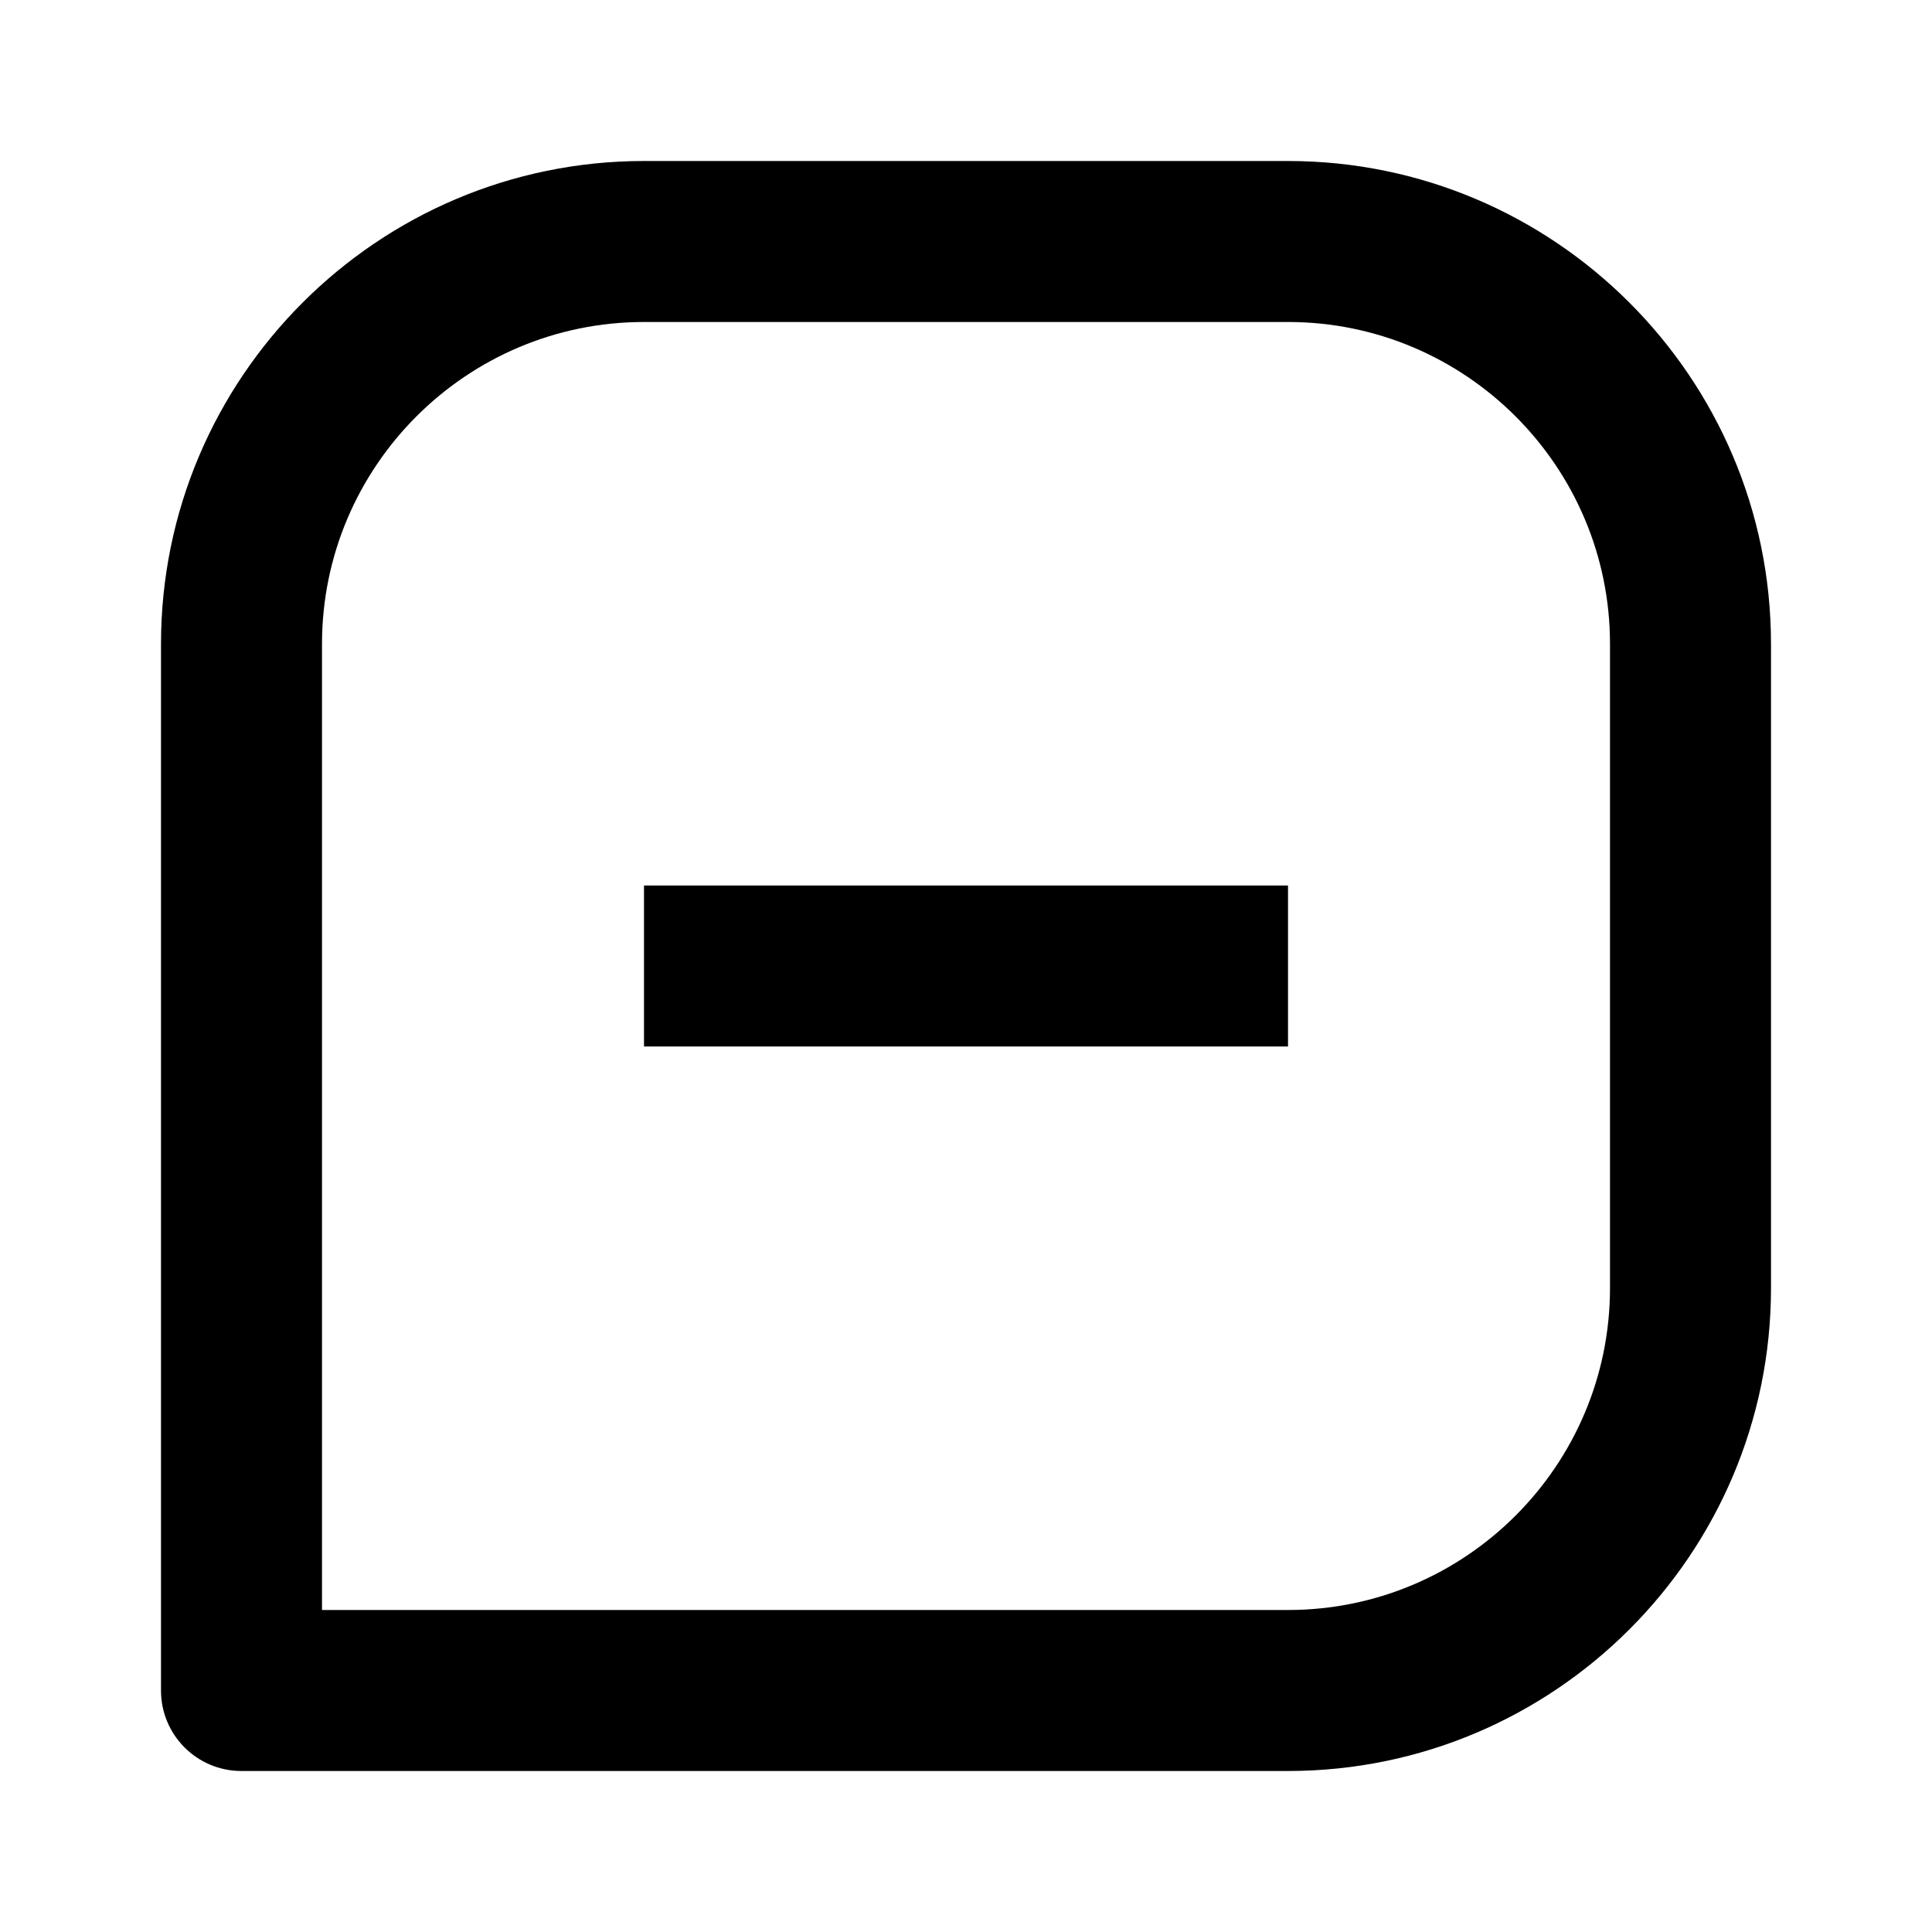
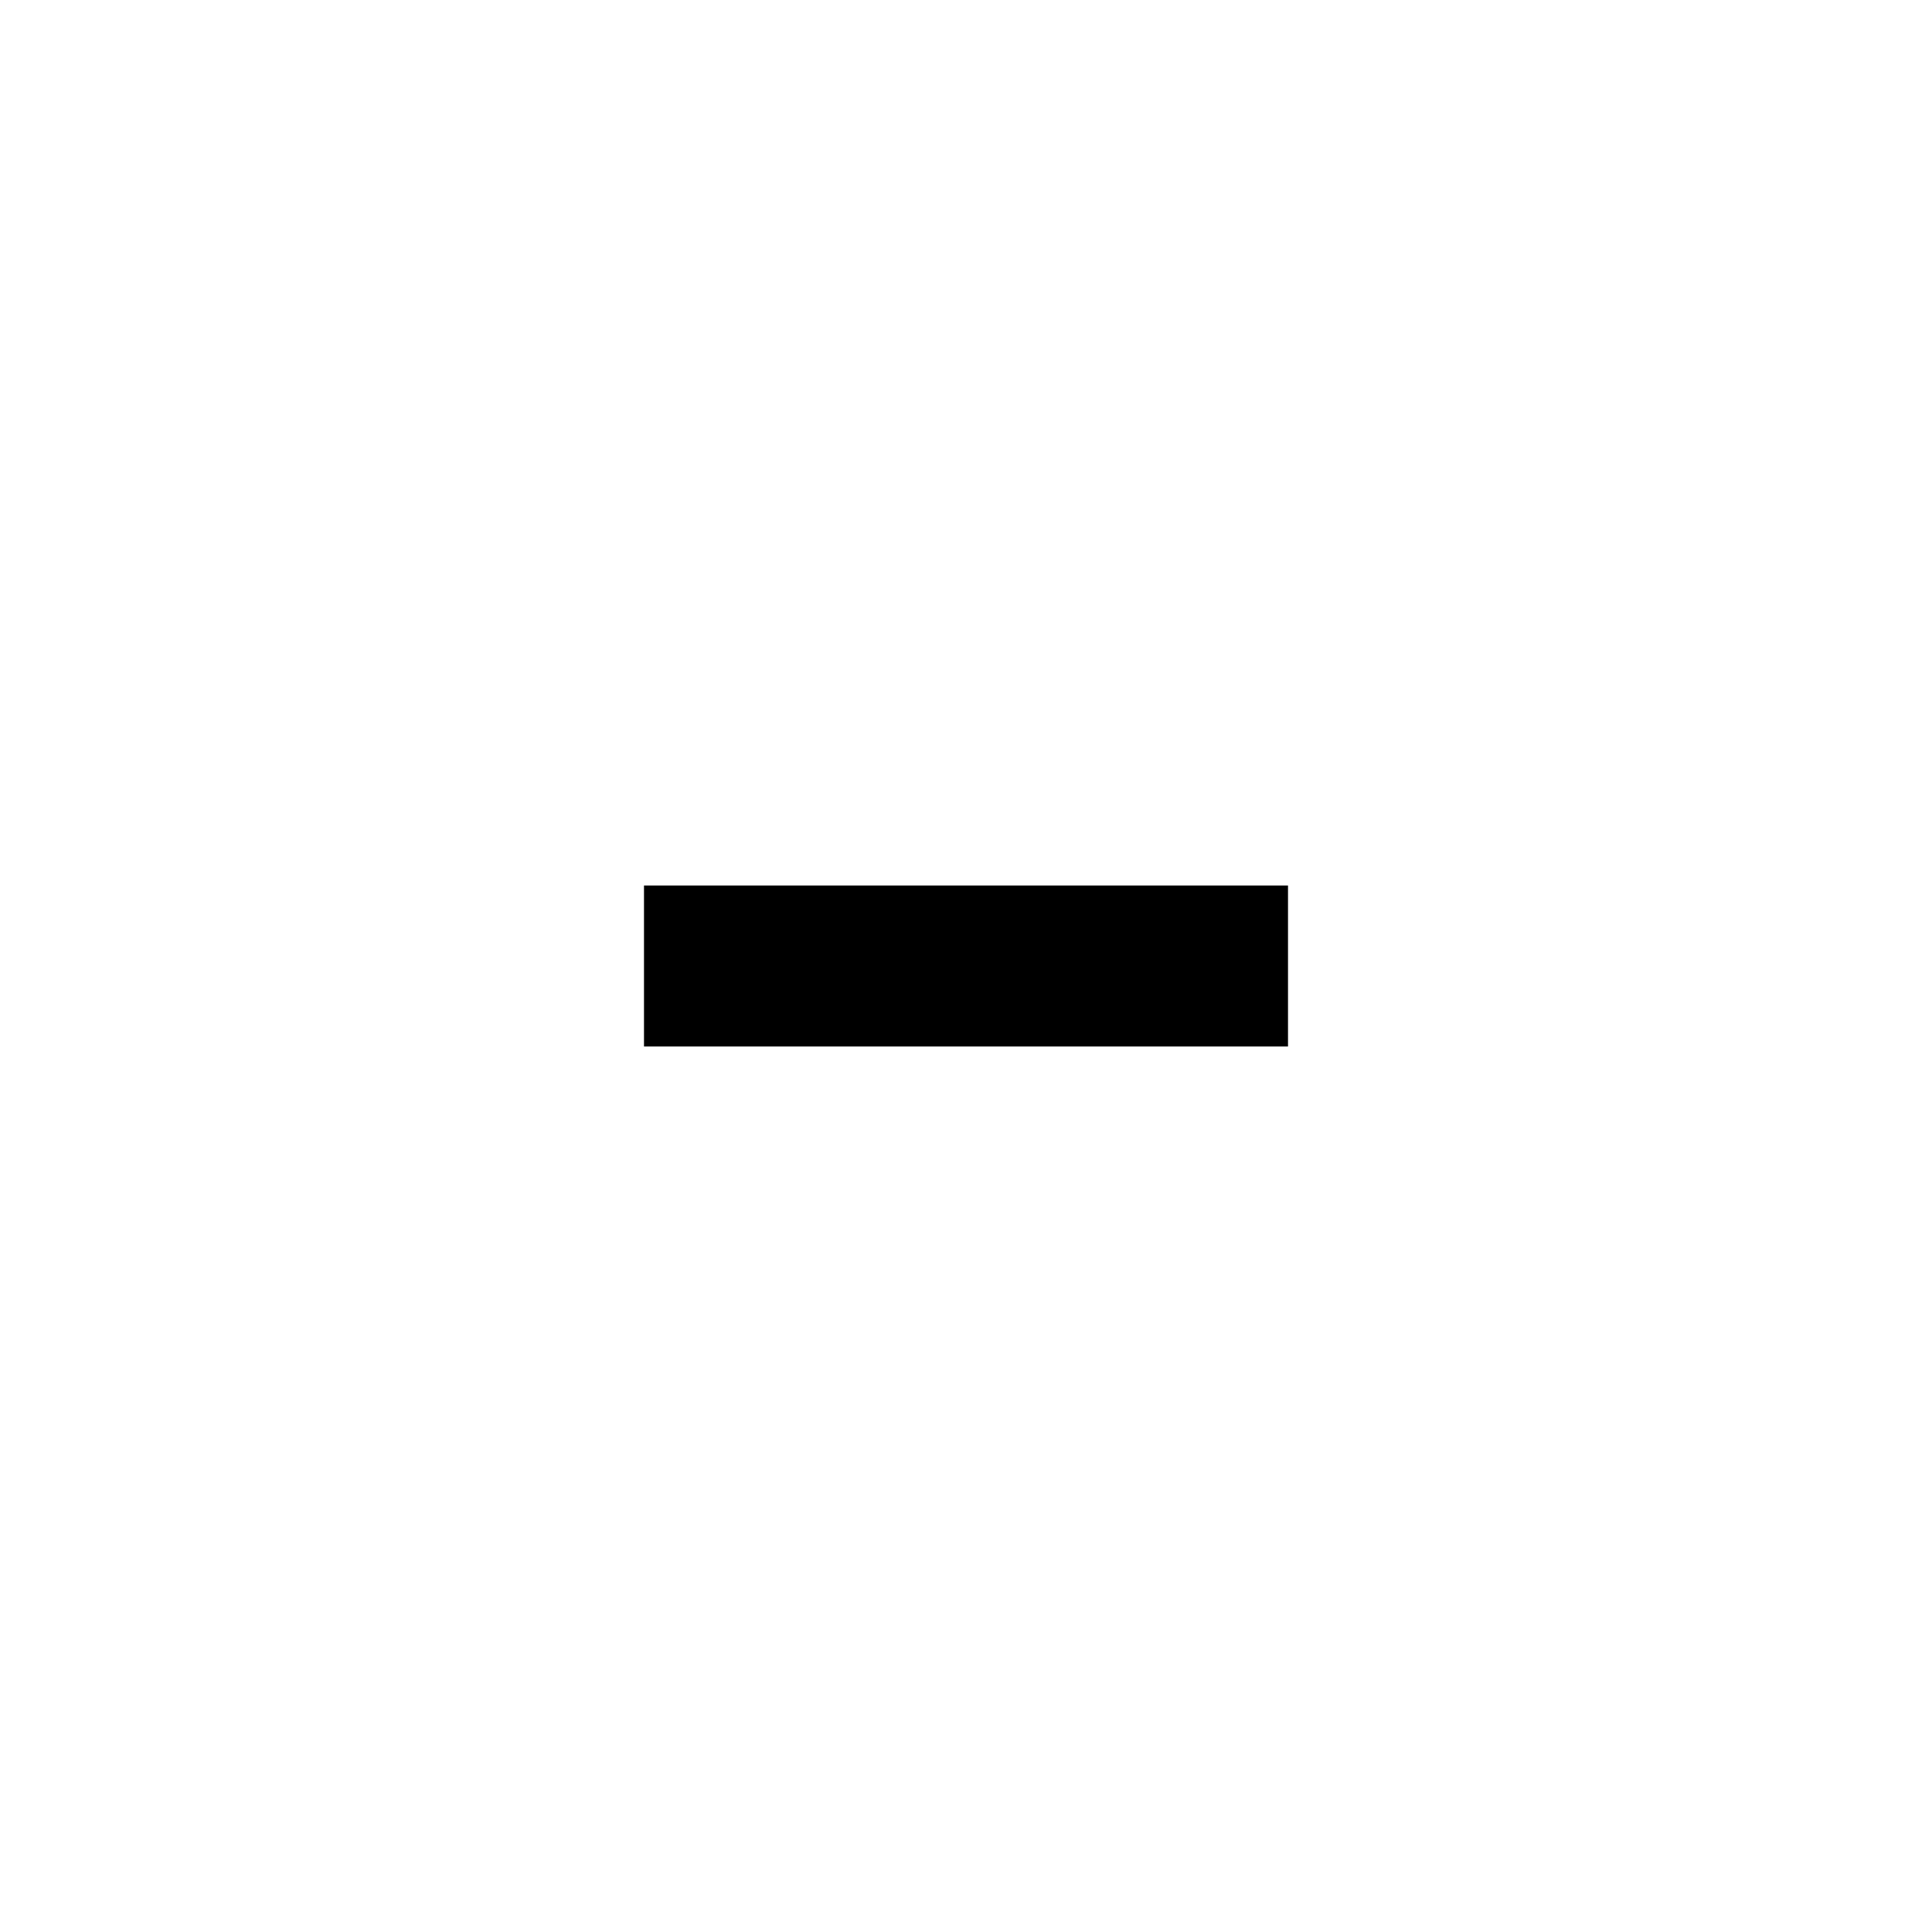
<svg xmlns="http://www.w3.org/2000/svg" width="24" height="24" viewBox="0 0 24 24">
-   <path d="M16,2H8C4.691,2,2,4.691,2,8v13c0,0.553,0.447,1,1,1h13c3.309,0,6-2.691,6-6V8C22,4.691,19.309,2,16,2z M20,16 c0,2.206-1.794,4-4,4H4V8c0-2.206,1.794-4,4-4h8c2.206,0,4,1.794,4,4V16z" />
  <path d="M8 11H16V13H8z" />
</svg>